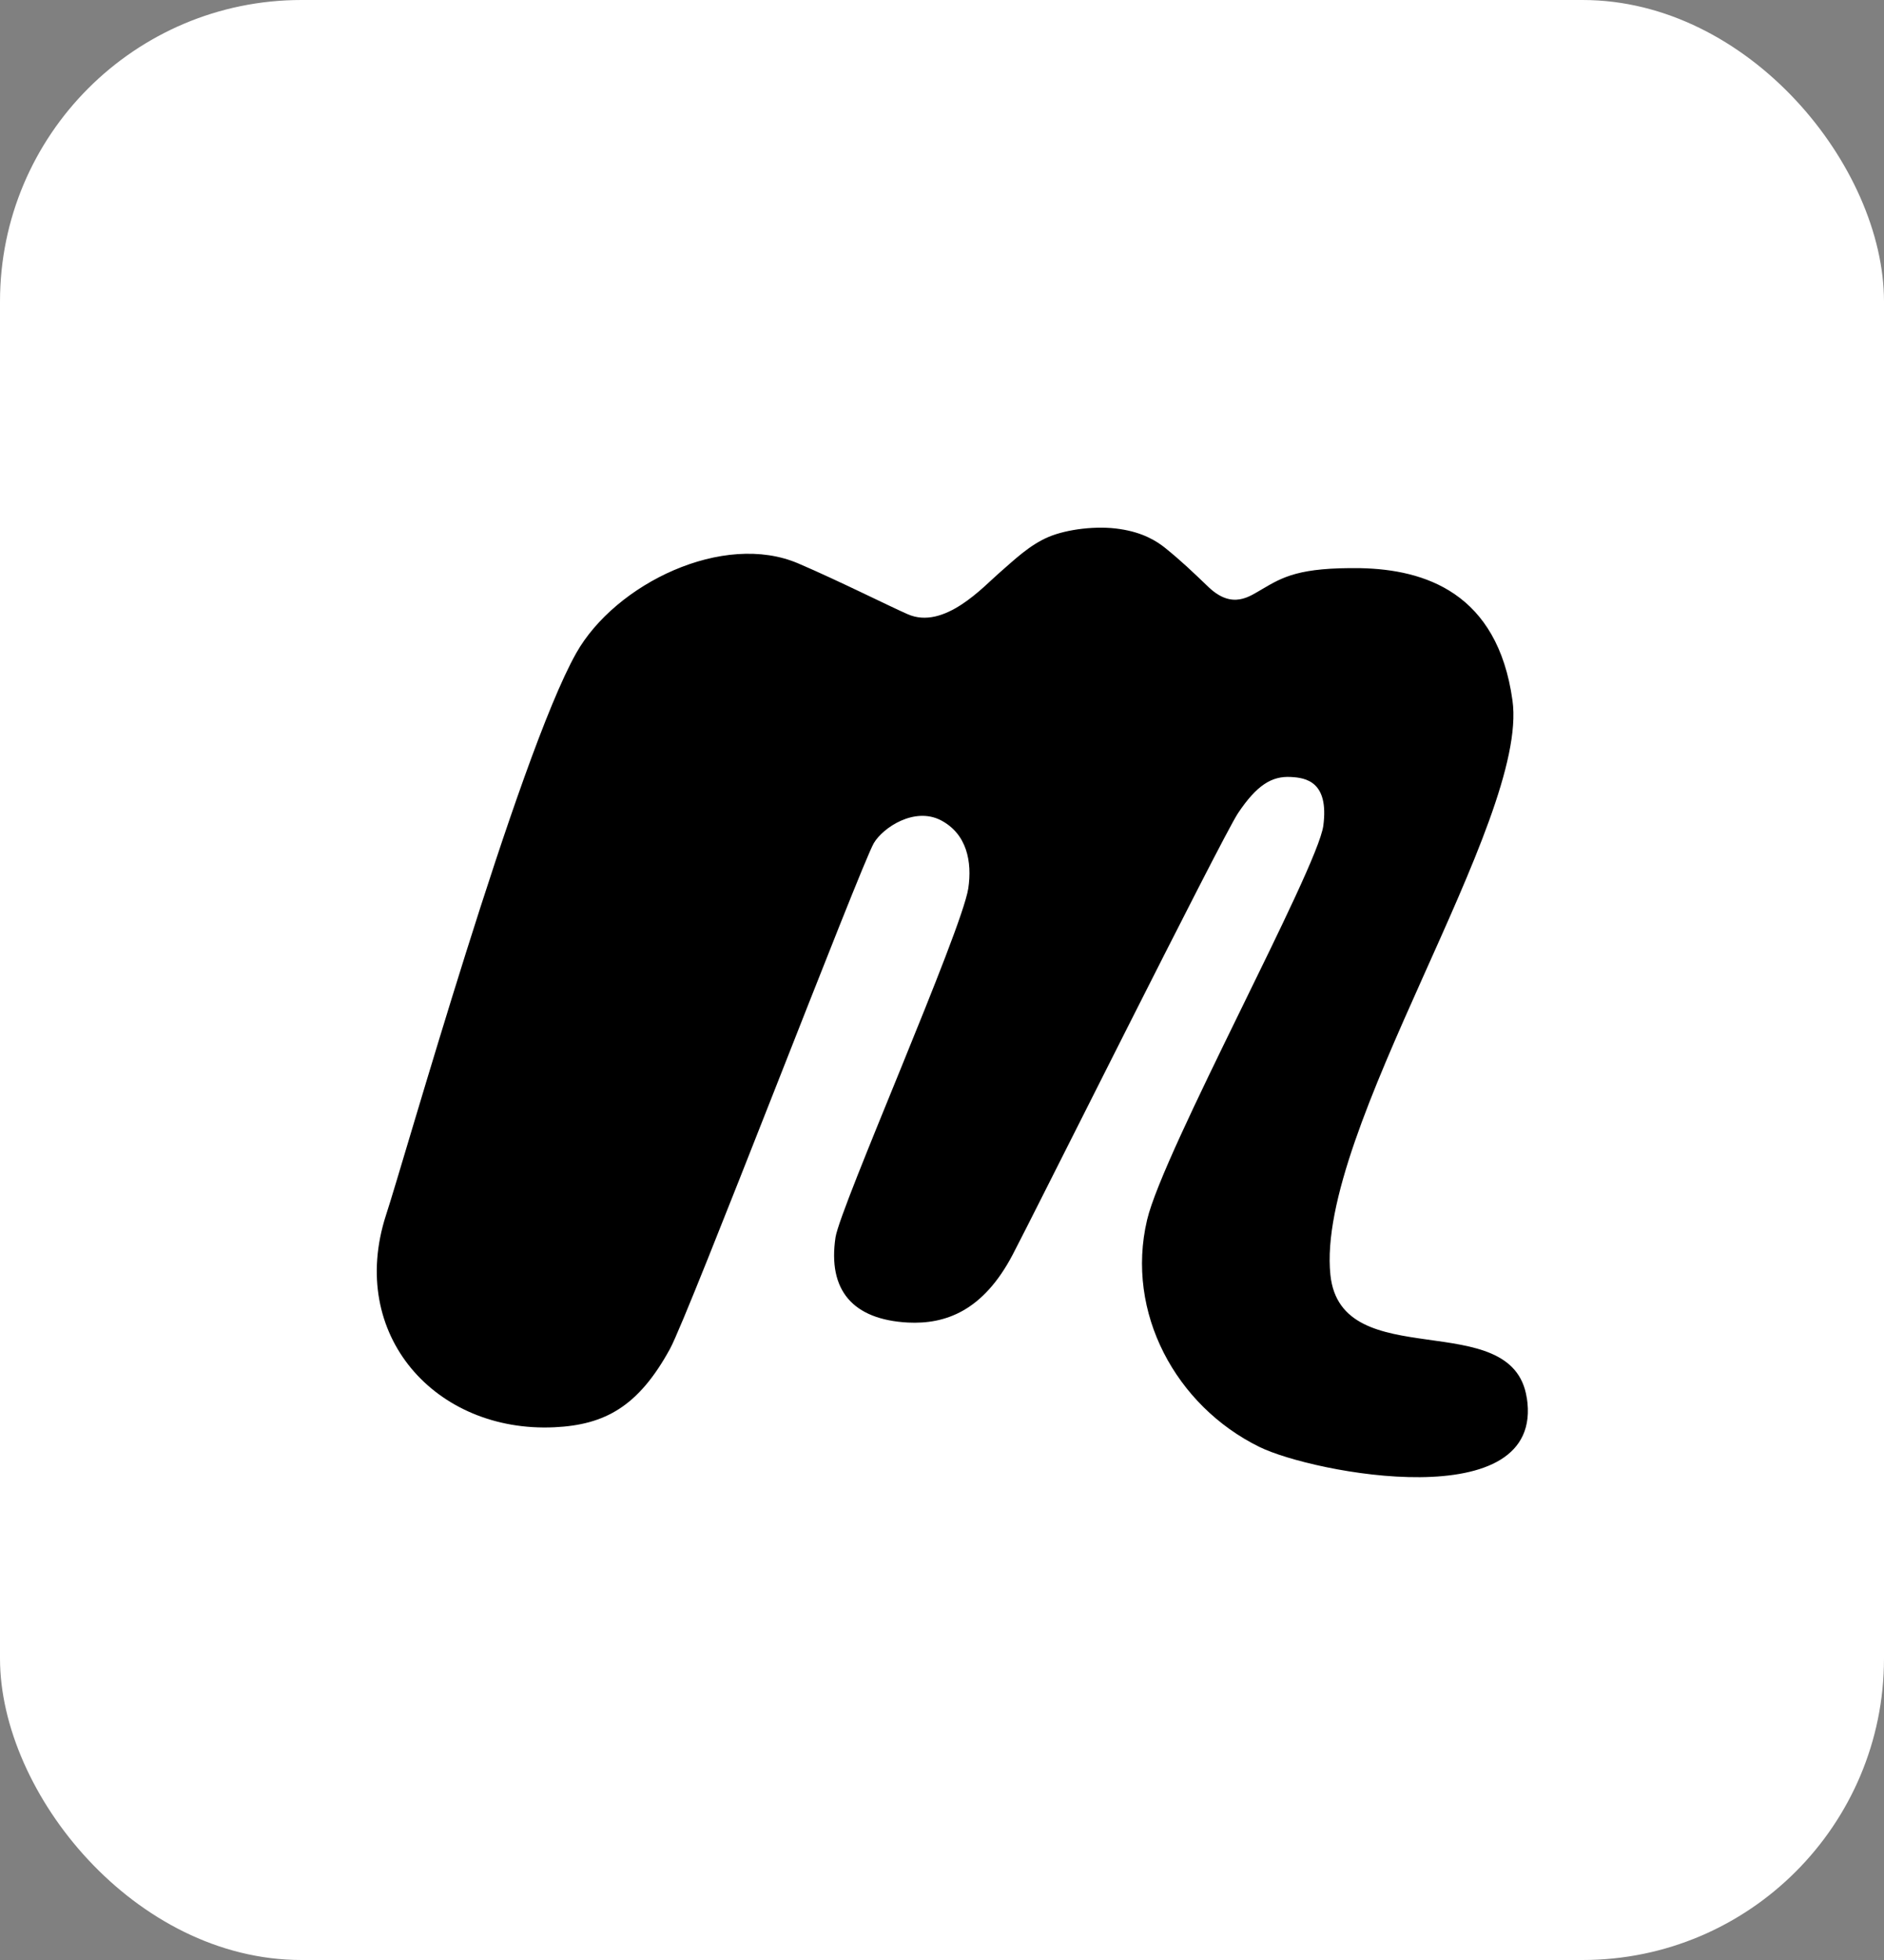
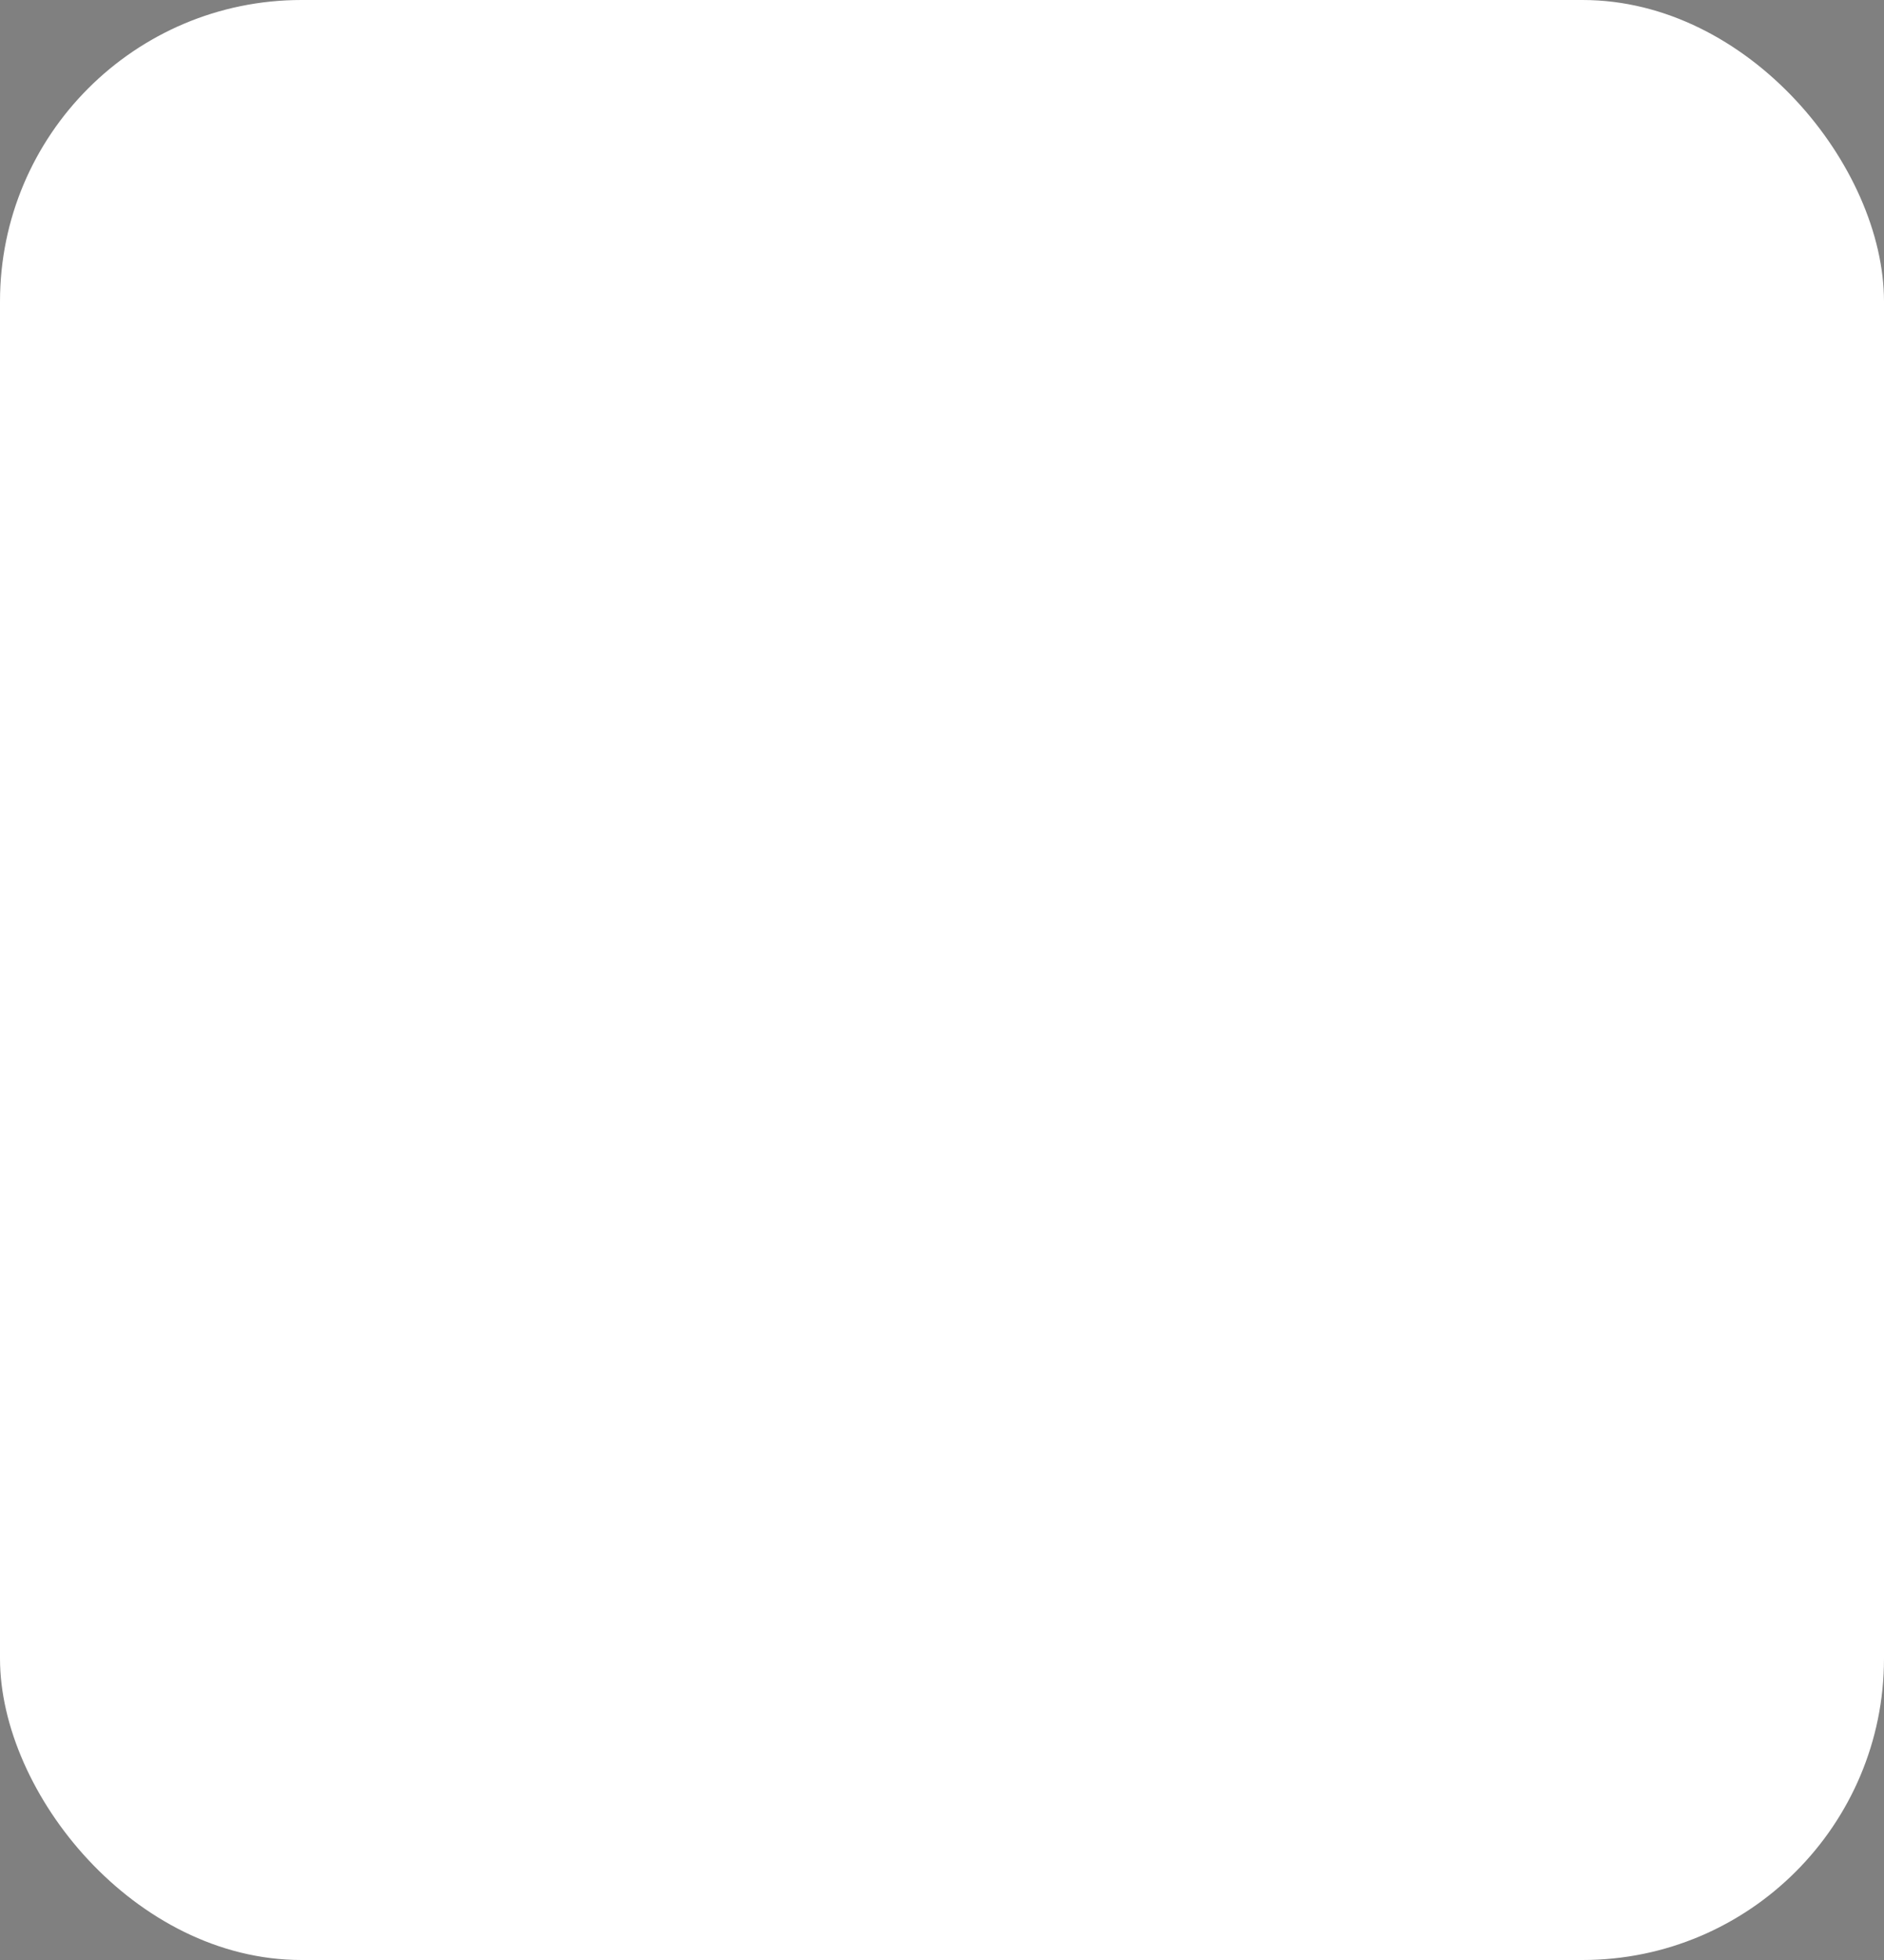
<svg xmlns="http://www.w3.org/2000/svg" width="25" height="26" viewBox="0 0 25 26" fill="none">
  <rect x="0" y="0" width="25" height="26" fill="#808080" stroke="none" />
  <rect width="25" height="26" rx="4" fill="white" />
-   <path d="M20.259 18.54C20.068 17.312 17.795 18.256 17.654 16.912C17.455 15.002 20.294 10.891 20.07 9.292C19.872 7.858 18.9 7.555 18.057 7.537C17.238 7.525 17.023 7.654 16.747 7.816C16.585 7.908 16.357 8.091 16.038 7.789C15.827 7.587 15.683 7.448 15.462 7.269C15.347 7.177 15.166 7.063 14.86 7.018C14.56 6.971 14.162 7.018 13.913 7.123C13.659 7.232 13.466 7.421 13.26 7.6C13.053 7.779 12.528 8.363 12.043 8.147C11.83 8.055 11.114 7.697 10.597 7.476C9.602 7.046 8.166 7.742 7.646 8.664C6.875 10.031 5.357 15.41 5.122 16.119C4.608 17.71 5.782 19.008 7.358 18.933C8.026 18.901 8.471 18.66 8.891 17.892C9.135 17.449 11.425 11.473 11.596 11.183C11.72 10.976 12.133 10.703 12.481 10.879C12.832 11.06 12.901 11.433 12.849 11.784C12.762 12.353 11.152 16.003 11.087 16.413C10.982 17.116 11.316 17.504 12.046 17.544C12.544 17.569 13.043 17.393 13.436 16.647C13.658 16.231 16.203 11.131 16.426 10.79C16.675 10.417 16.874 10.292 17.13 10.307C17.327 10.317 17.637 10.367 17.56 10.953C17.483 11.53 15.435 15.269 15.221 16.184C14.932 17.412 15.604 18.65 16.712 19.194C17.419 19.542 20.511 20.134 20.26 18.54L20.259 18.54Z" fill="black" />
</svg>